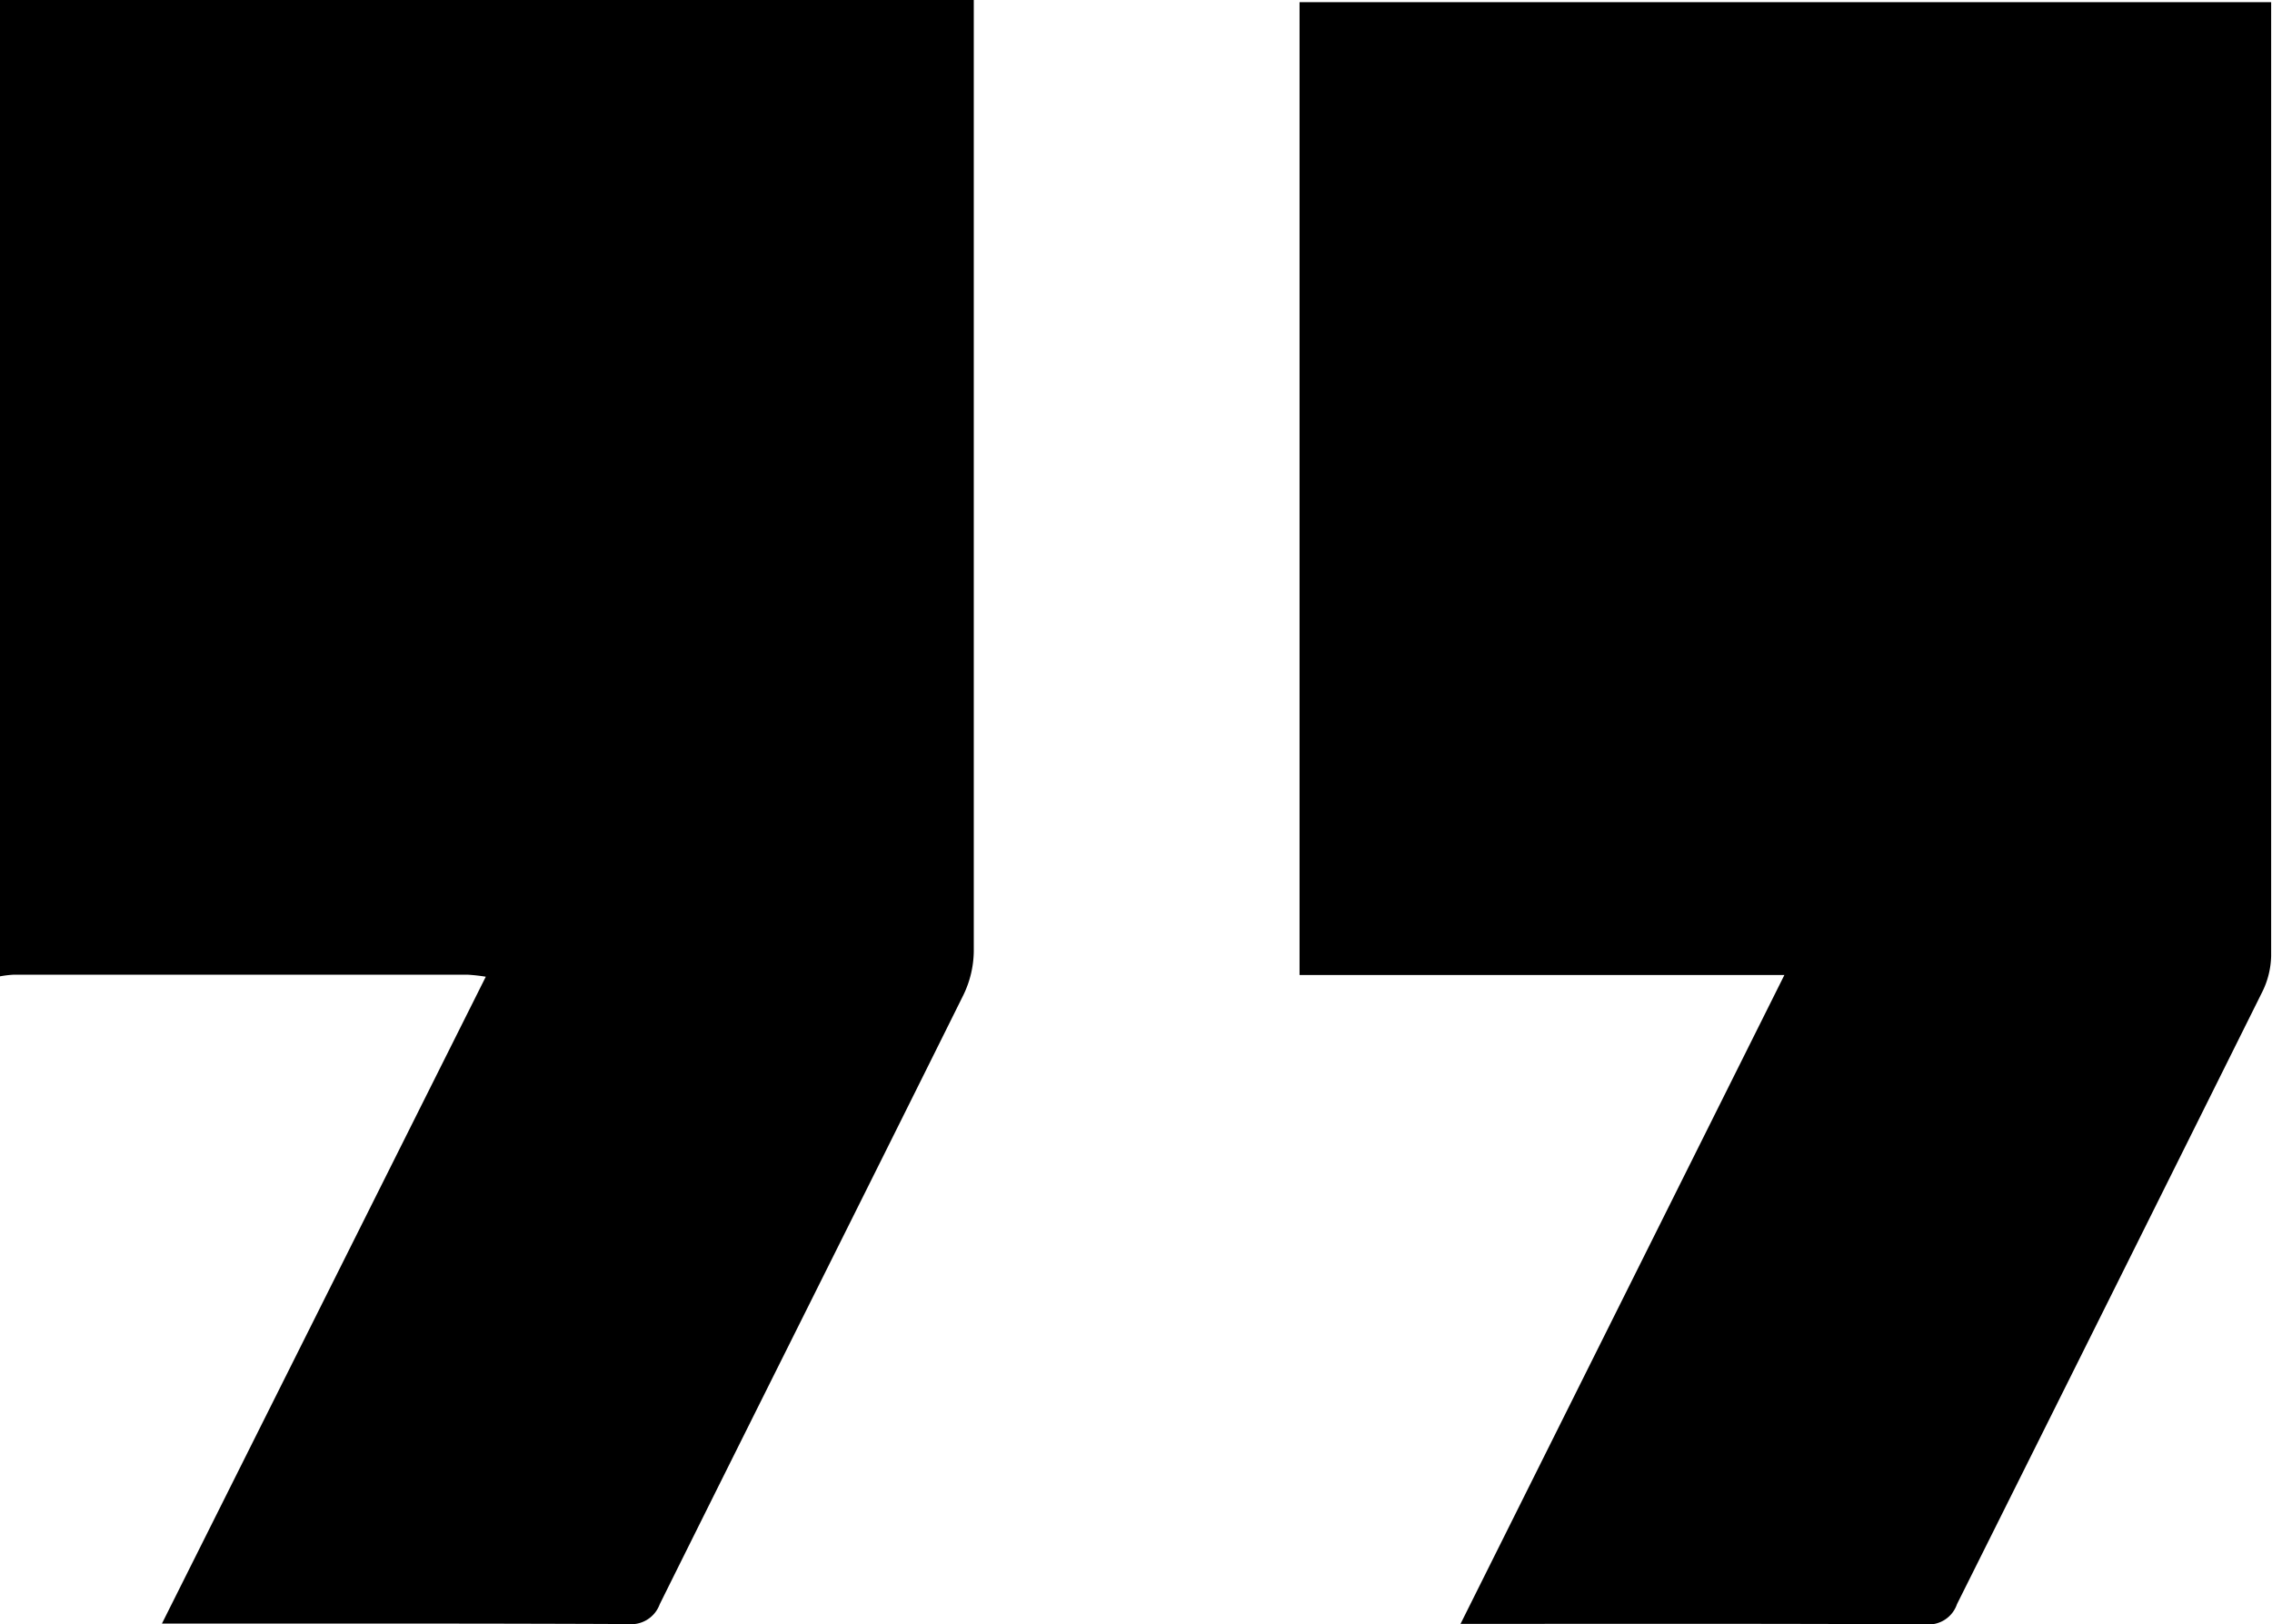
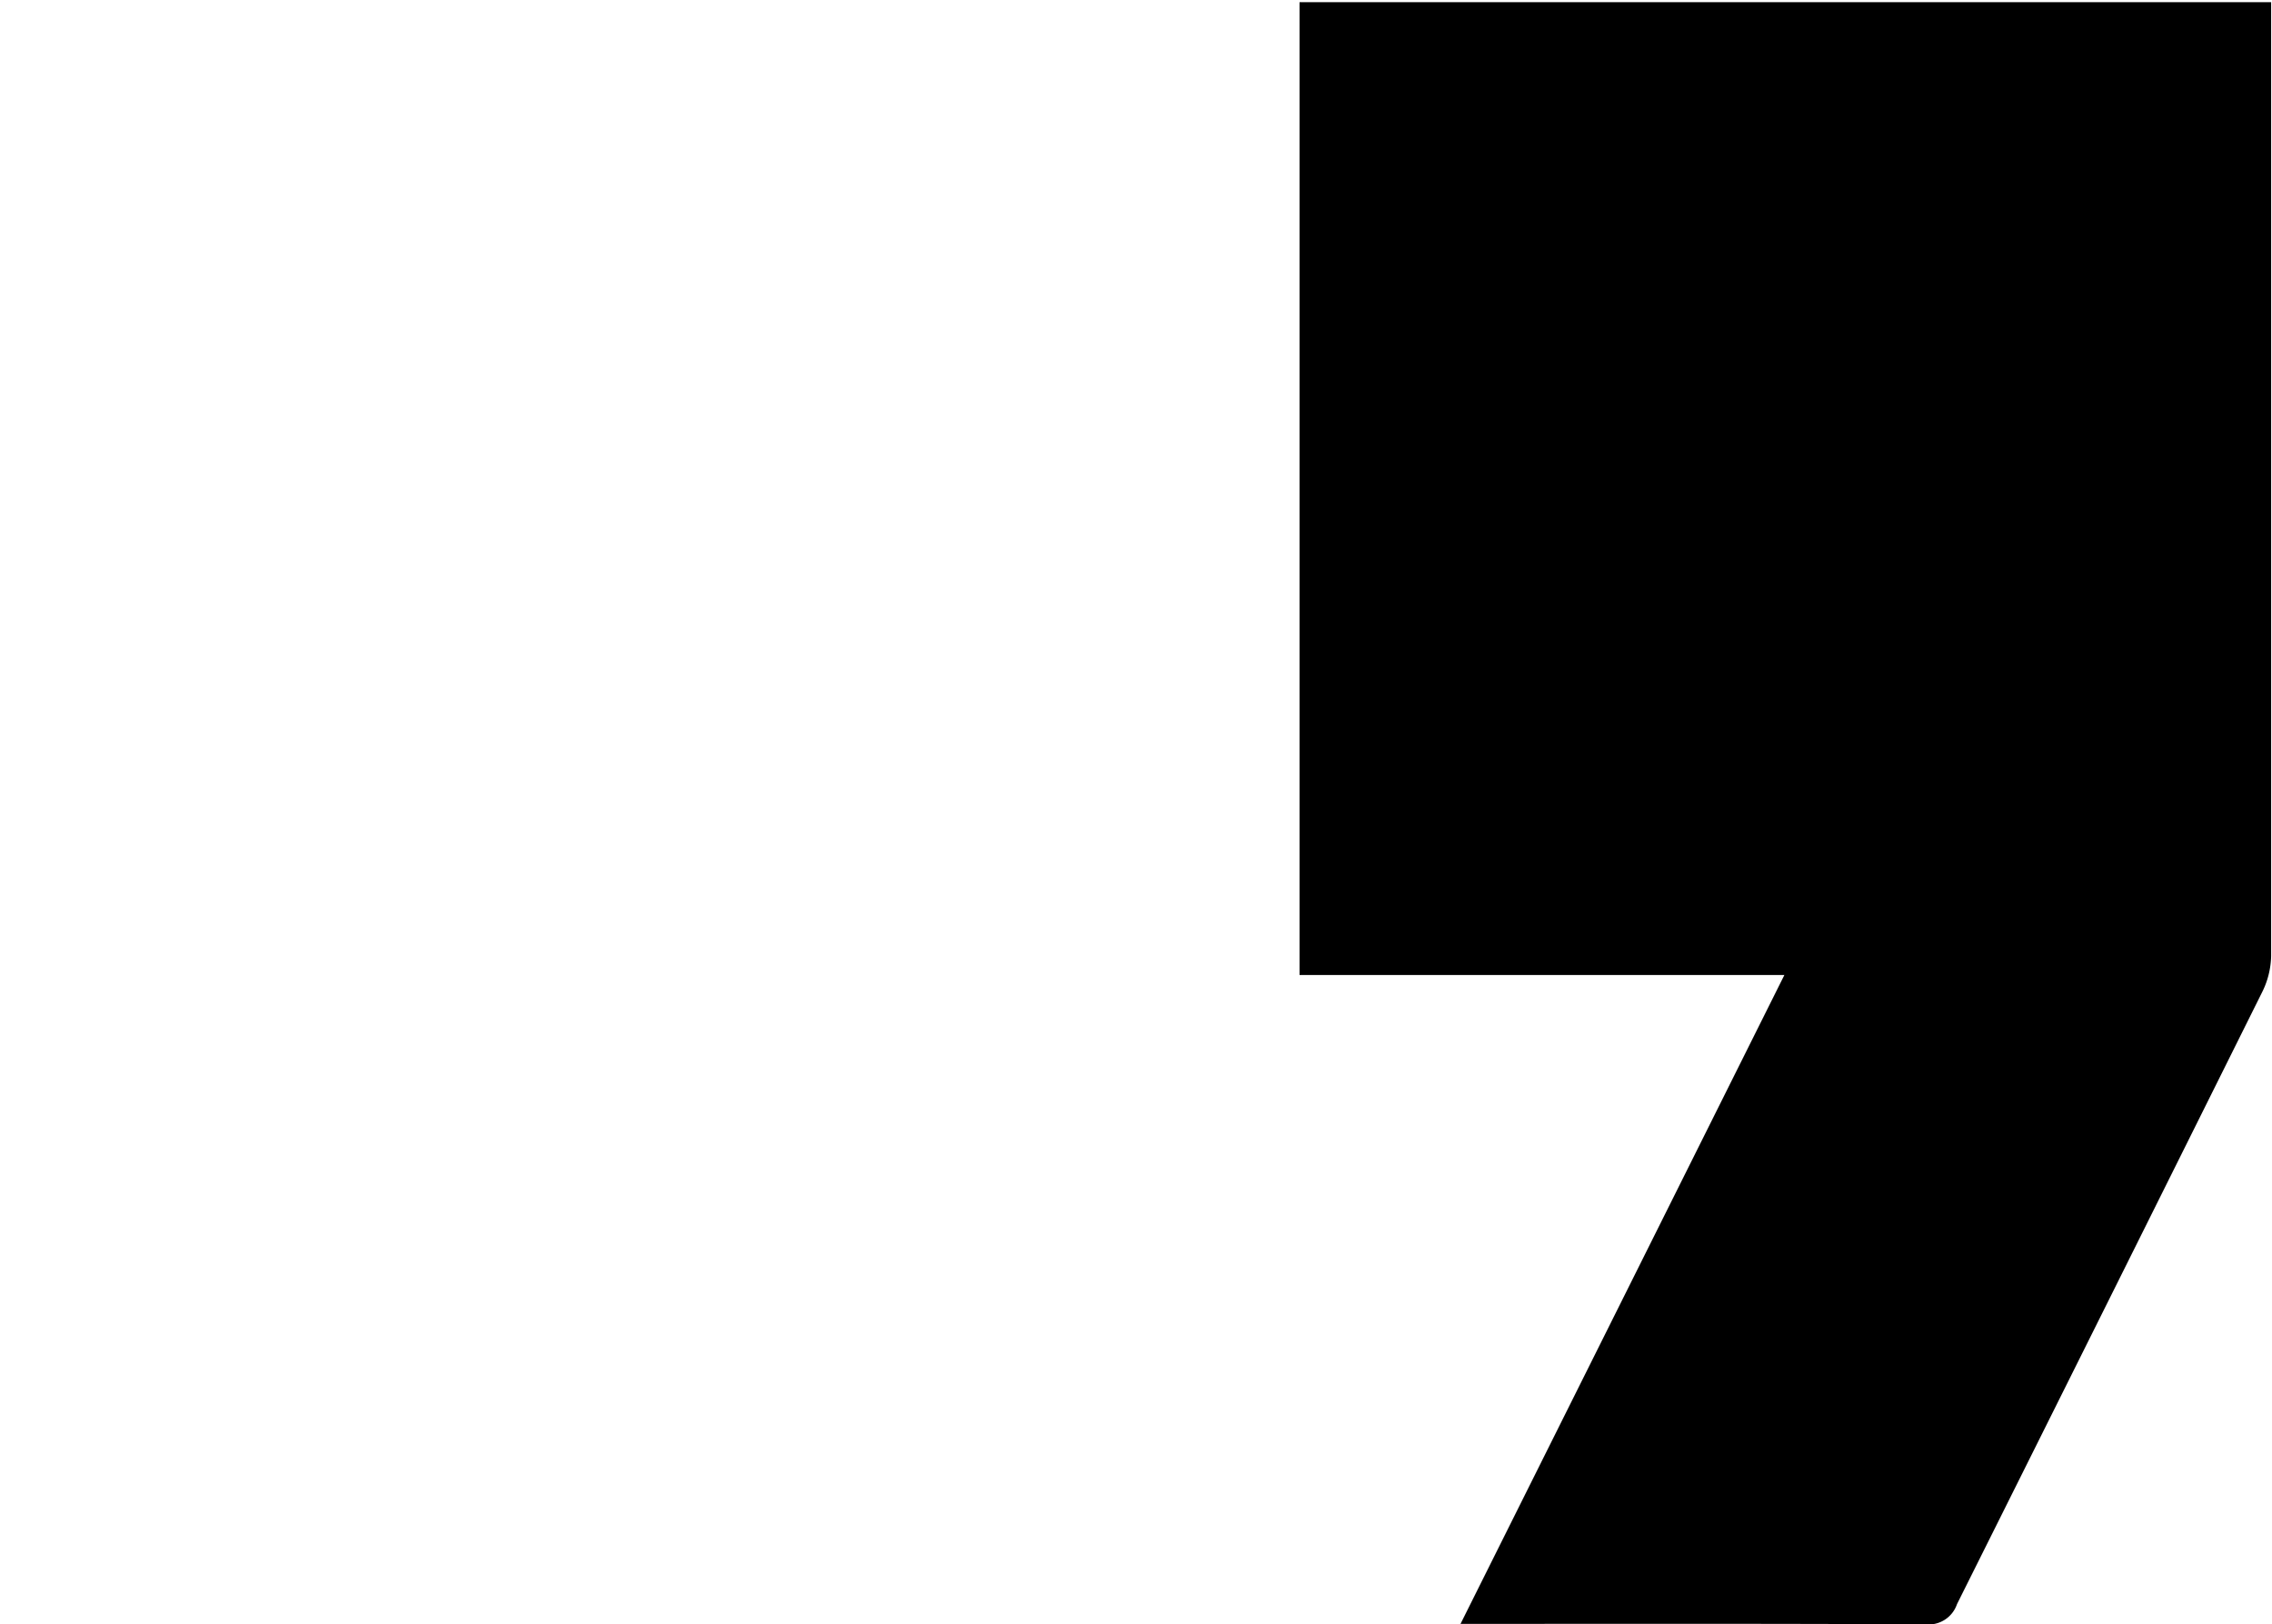
<svg xmlns="http://www.w3.org/2000/svg" id="Слой_1" data-name="Слой 1" viewBox="0 0 238.52 170.53">
-   <path d="M0,0,99,0h3.23V3q0,48.45,0,96.89a10.81,10.81,0,0,1-1.12,4.63c-10.58,21.32-21.26,42.58-31.85,63.9a3.19,3.19,0,0,1-3.34,2.08c-15.44-.07-30.89-.05-46.34-.05H17L51,102.54a18.23,18.23,0,0,0-1.87-.21q-23.86,0-47.74,0A10.9,10.9,0,0,0,0,102.5Z" />
  <path d="M153.33,170.48l34-68.12h-50.9V.23h102V2.56q0,48.9,0,97.8a8.9,8.9,0,0,1-.92,3.75q-16,32.16-32.06,64.3a3.15,3.15,0,0,1-3.29,2.12c-15.45-.08-30.9-.05-46.34-.05Z" />
</svg>